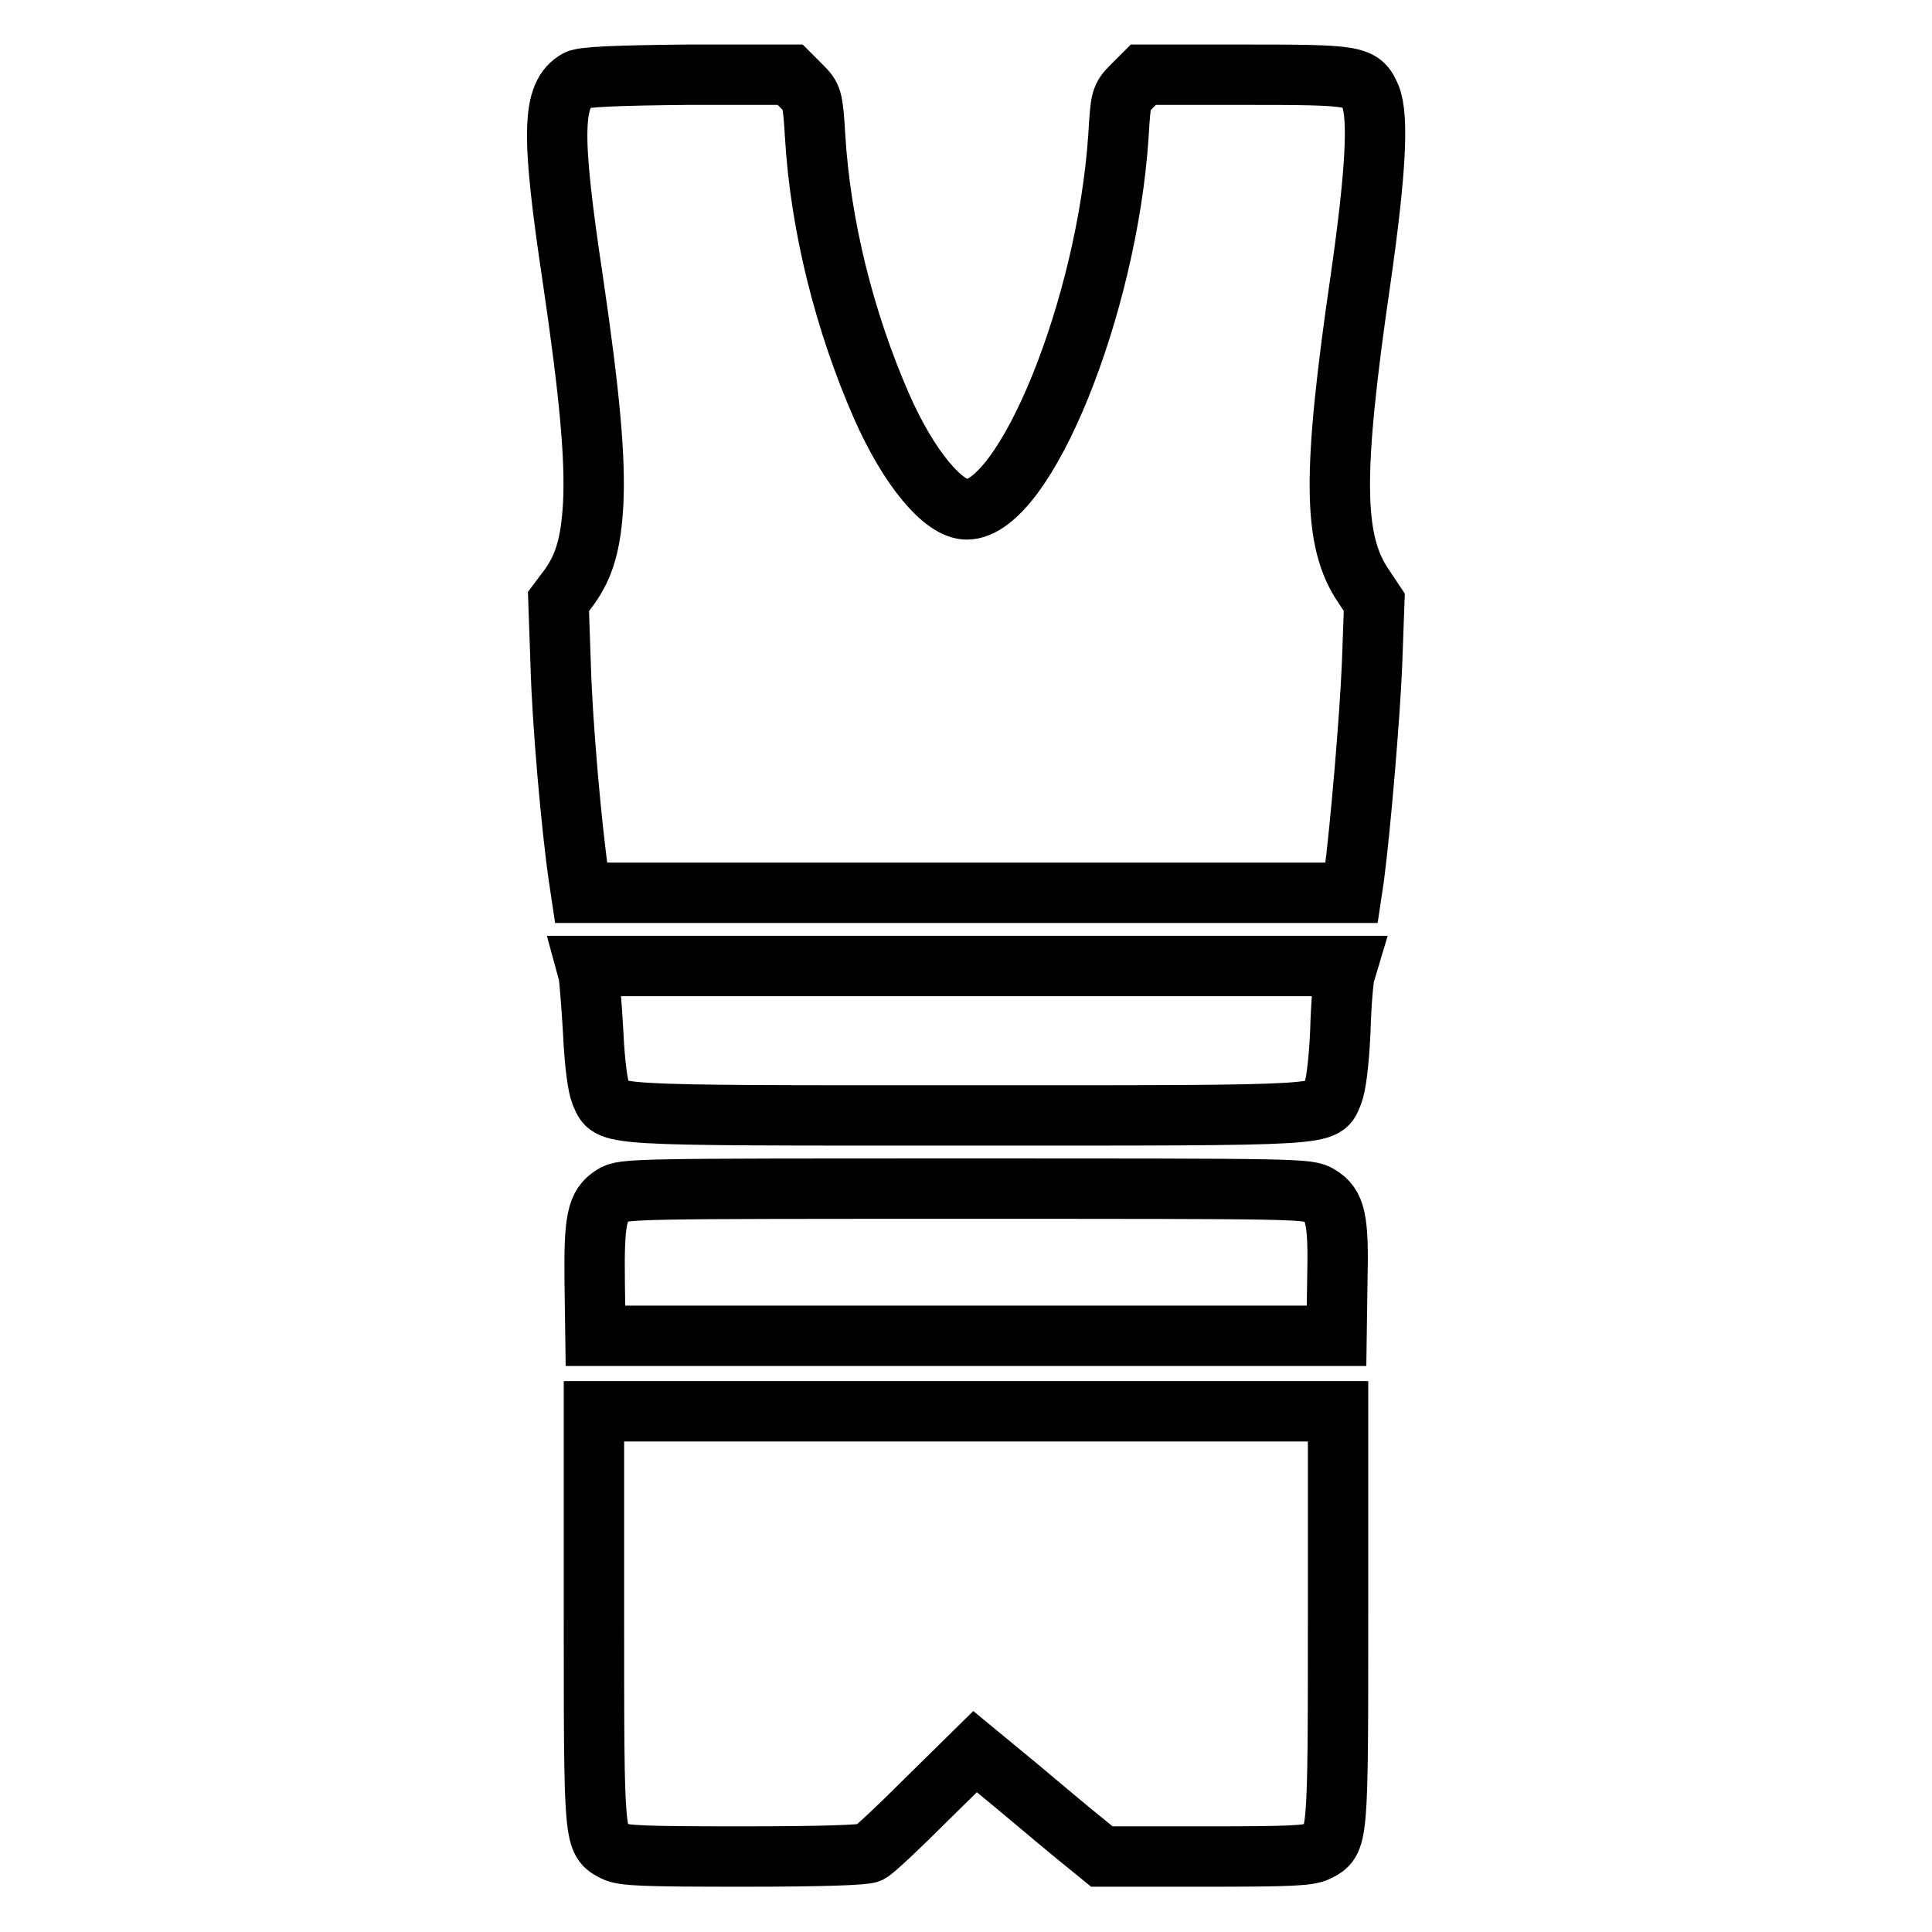
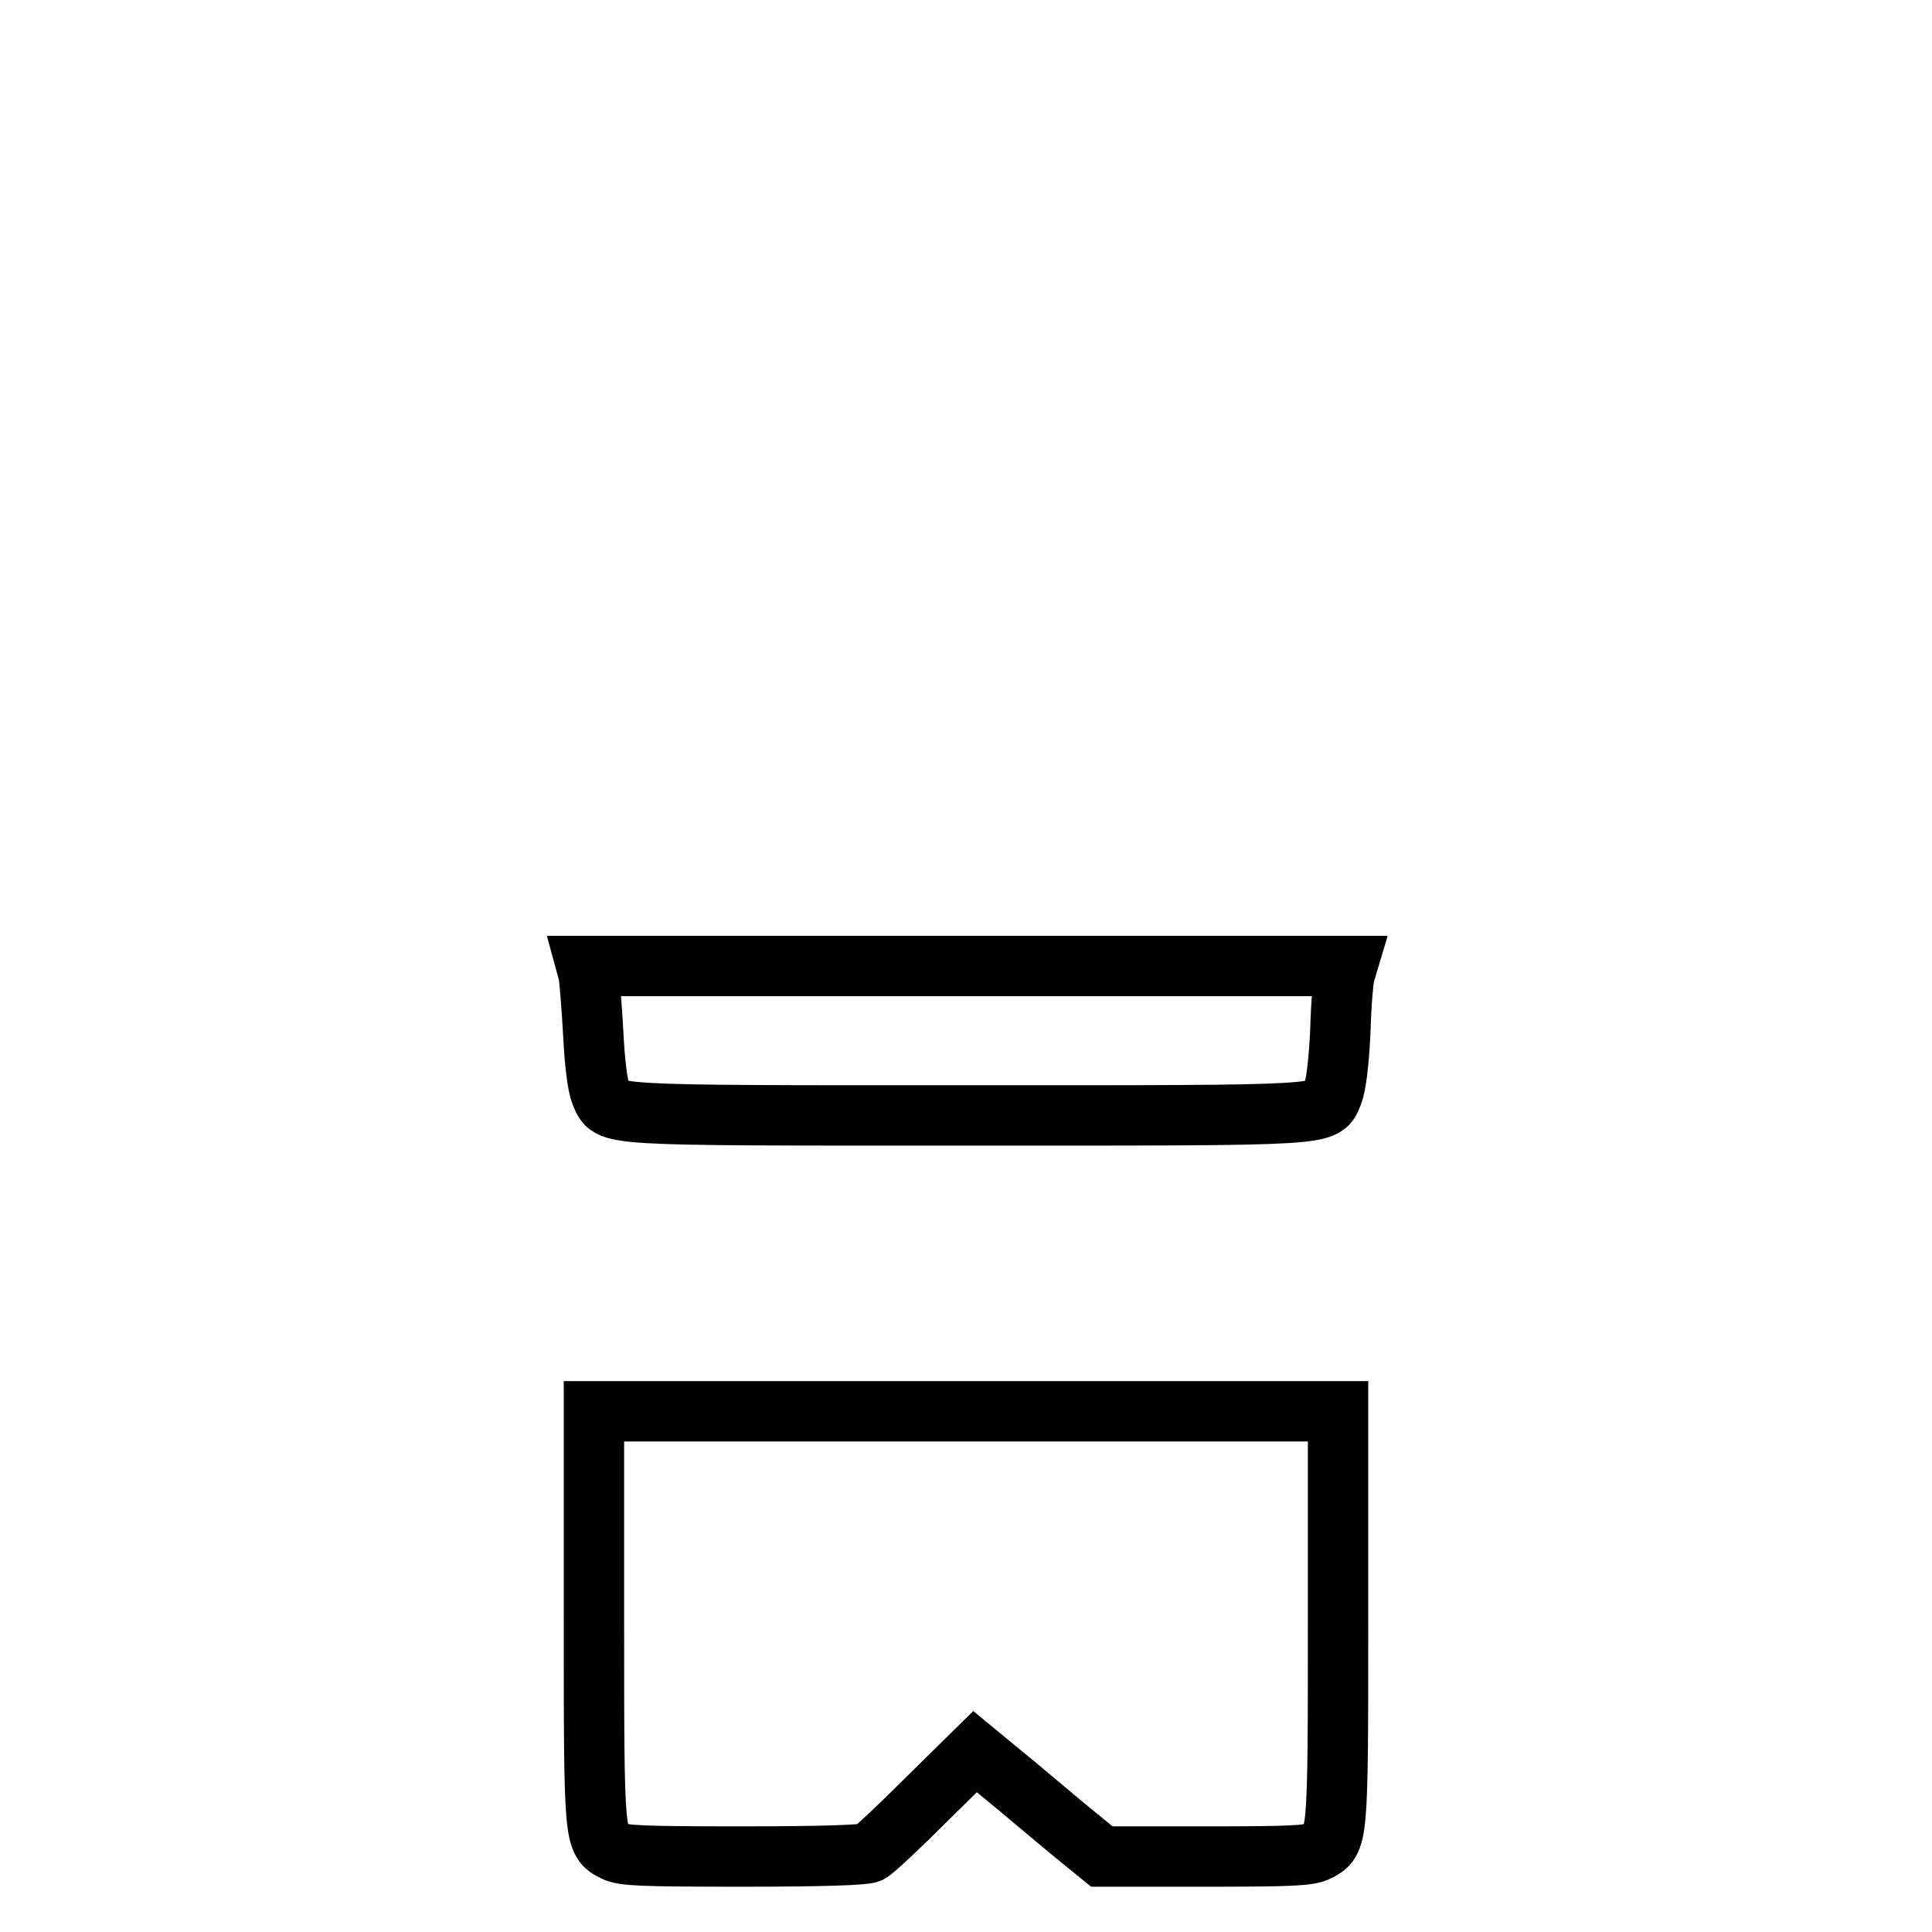
<svg xmlns="http://www.w3.org/2000/svg" version="1.1" x="0px" y="0px" viewBox="0 0 256 256" enable-background="new 0 0 256 256" xml:space="preserve">
  <g>
    <g>
      <g>
-         <path stroke-width="8" fill-opacity="0" stroke="#000000" d="M76.5,10.6c-3.4,1.9-3.5,7.1-0.6,26.4c2.3,15.6,3,23.9,2.7,29.8c-0.3,5.3-1.2,8.2-3.1,10.9l-1.5,2l0.3,8.6c0.2,7.3,1.4,21.2,2.4,28l0.3,2H128h51.1l0.3-2c0.9-6.9,2.1-21.2,2.4-28.2l0.3-8.3l-1.4-2.1c-4.1-6-4.2-14.8-0.4-40.8c2-14,2.4-21.4,1.3-24.1c-1.2-2.8-1.8-2.9-16.7-2.9h-13.4l-1.5,1.5c-1.5,1.5-1.5,1.7-1.8,6.6c-1.5,22.7-12.4,49.5-20.1,49.5c-3.1,0-7.7-5.5-11.3-13.7c-4.9-11.2-8.1-23.9-8.8-35.9c-0.3-4.9-0.4-5.1-1.8-6.5l-1.5-1.5H91.1C81.1,10,77.3,10.2,76.5,10.6z" />
        <path stroke-width="8" fill-opacity="0" stroke="#000000" d="M78,129.1c0.1,0.6,0.4,4.1,0.6,7.7c0.2,4.2,0.6,7.1,1,8.1c1.4,3-1,2.9,48.5,2.9s47.2,0.1,48.5-2.9c0.4-1,0.8-3.9,1-8.2c0.1-3.7,0.4-7.1,0.6-7.7l0.3-1H128H77.7L78,129.1z" />
-         <path stroke-width="8" fill-opacity="0" stroke="#000000" d="M81.2,158.4c-2.1,1.3-2.5,3.2-2.4,11.5l0.1,7.1H128h49.1l0.1-7.1c0.2-8.3-0.2-10.2-2.4-11.5c-1.4-0.9-2.7-0.9-46.9-0.9C83.8,157.5,82.6,157.5,81.2,158.4z" />
        <path stroke-width="8" fill-opacity="0" stroke="#000000" d="M78.7,214.2c0,29.9,0,29.7,2.7,31.1c1.2,0.6,3.7,0.7,17.1,0.7c10.6,0,16-0.2,16.7-0.5c0.6-0.3,3.9-3.4,7.5-7l6.5-6.4l5.7,4.7c3.1,2.6,6.9,5.8,8.4,7l2.7,2.2h13.6c11.4,0,13.8-0.1,15-0.7c2.7-1.4,2.7-1.2,2.7-31.1V187H128H78.7V214.2L78.7,214.2z" />
      </g>
    </g>
  </g>
</svg>